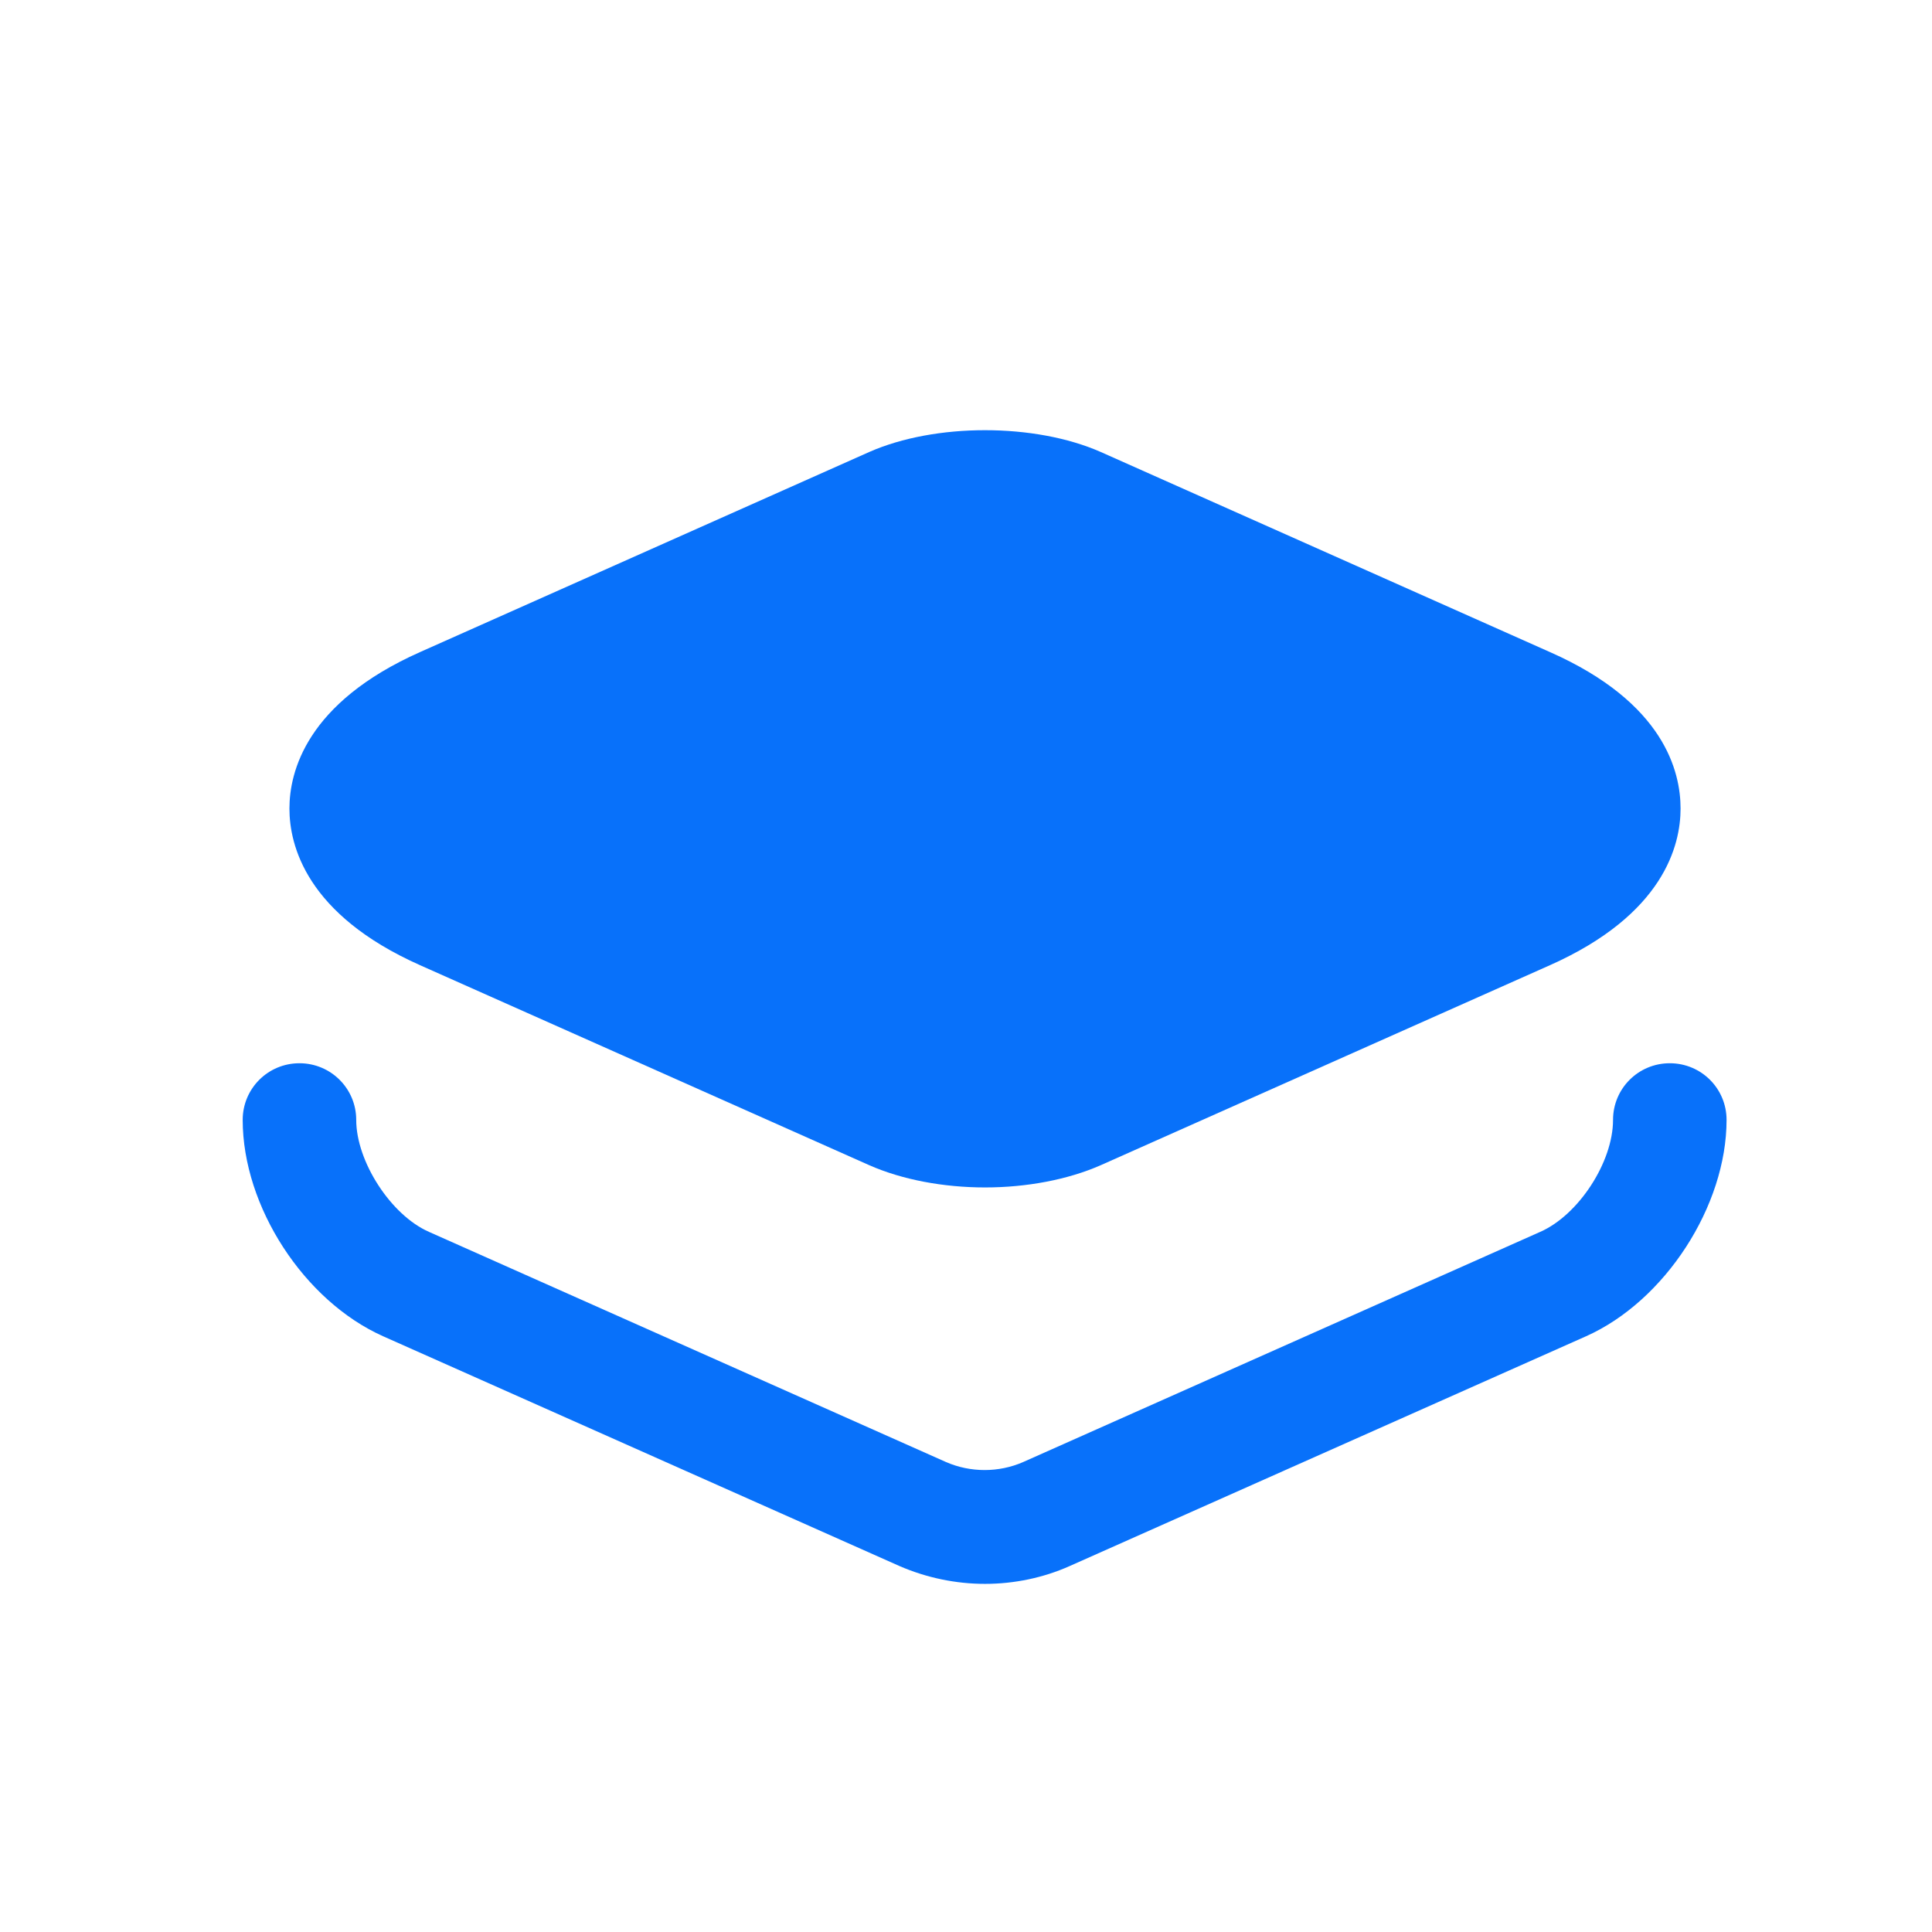
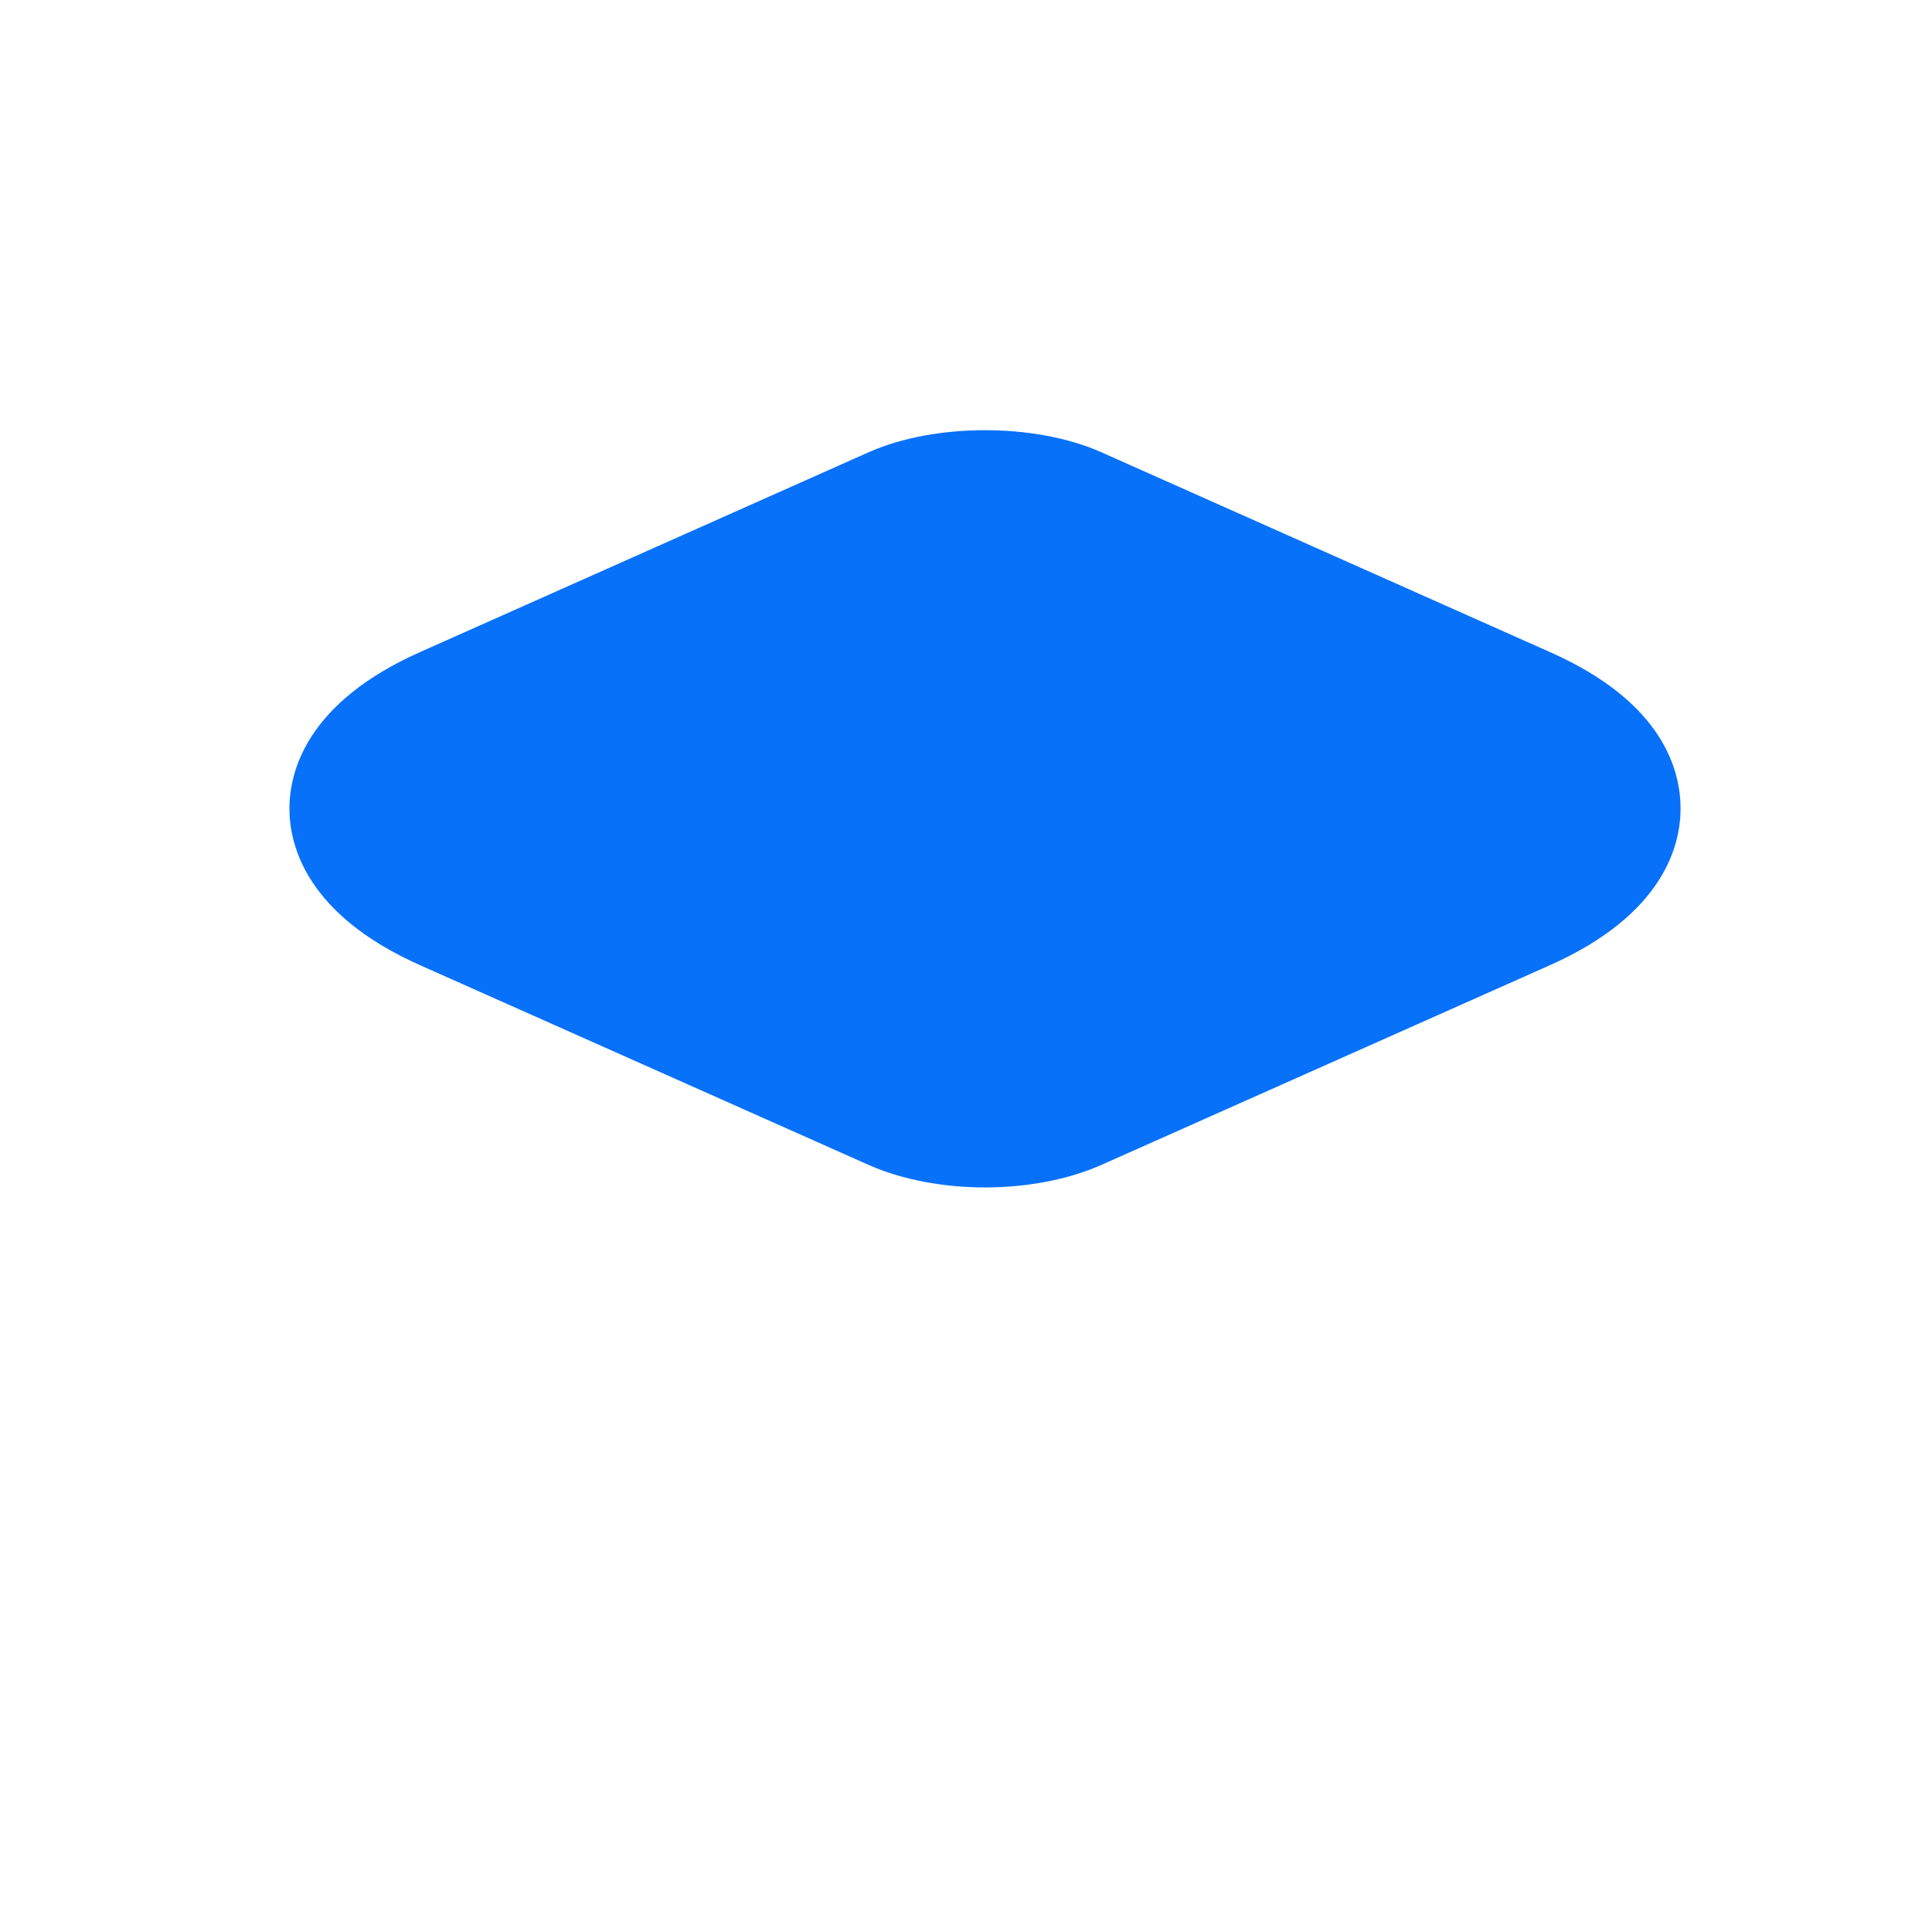
<svg xmlns="http://www.w3.org/2000/svg" viewBox="0 0 21 21" fill="none">
  <path d="M16.85 7.089L11.965 4.913C11.248 4.597 10.165 4.597 9.448 4.913L4.563 7.089C3.33 7.639 3.146 8.389 3.146 8.789C3.146 9.189 3.33 9.94 4.563 10.49L9.448 12.665C9.806 12.823 10.256 12.907 10.707 12.907C11.157 12.907 11.607 12.823 11.965 12.665L16.85 10.49C18.083 9.94 18.267 9.189 18.267 8.789C18.267 8.389 18.092 7.639 16.85 7.089Z" fill="#0871fa" />
-   <path d="M10.707 17.216C10.39 17.216 10.073 17.15 9.781 17.024L4.163 14.524C3.305 14.14 2.638 13.115 2.638 12.173C2.638 11.832 2.913 11.557 3.255 11.557C3.596 11.557 3.872 11.832 3.872 12.173C3.872 12.623 4.247 13.207 4.663 13.39L10.281 15.891C10.548 16.008 10.857 16.008 11.123 15.891L16.741 13.39C17.158 13.207 17.533 12.632 17.533 12.173C17.533 11.832 17.808 11.557 18.15 11.557C18.492 11.557 18.767 11.832 18.767 12.173C18.767 13.107 18.1 14.14 17.241 14.524L11.623 17.024C11.34 17.15 11.023 17.216 10.707 17.216Z" fill="#0871fa" />
</svg>